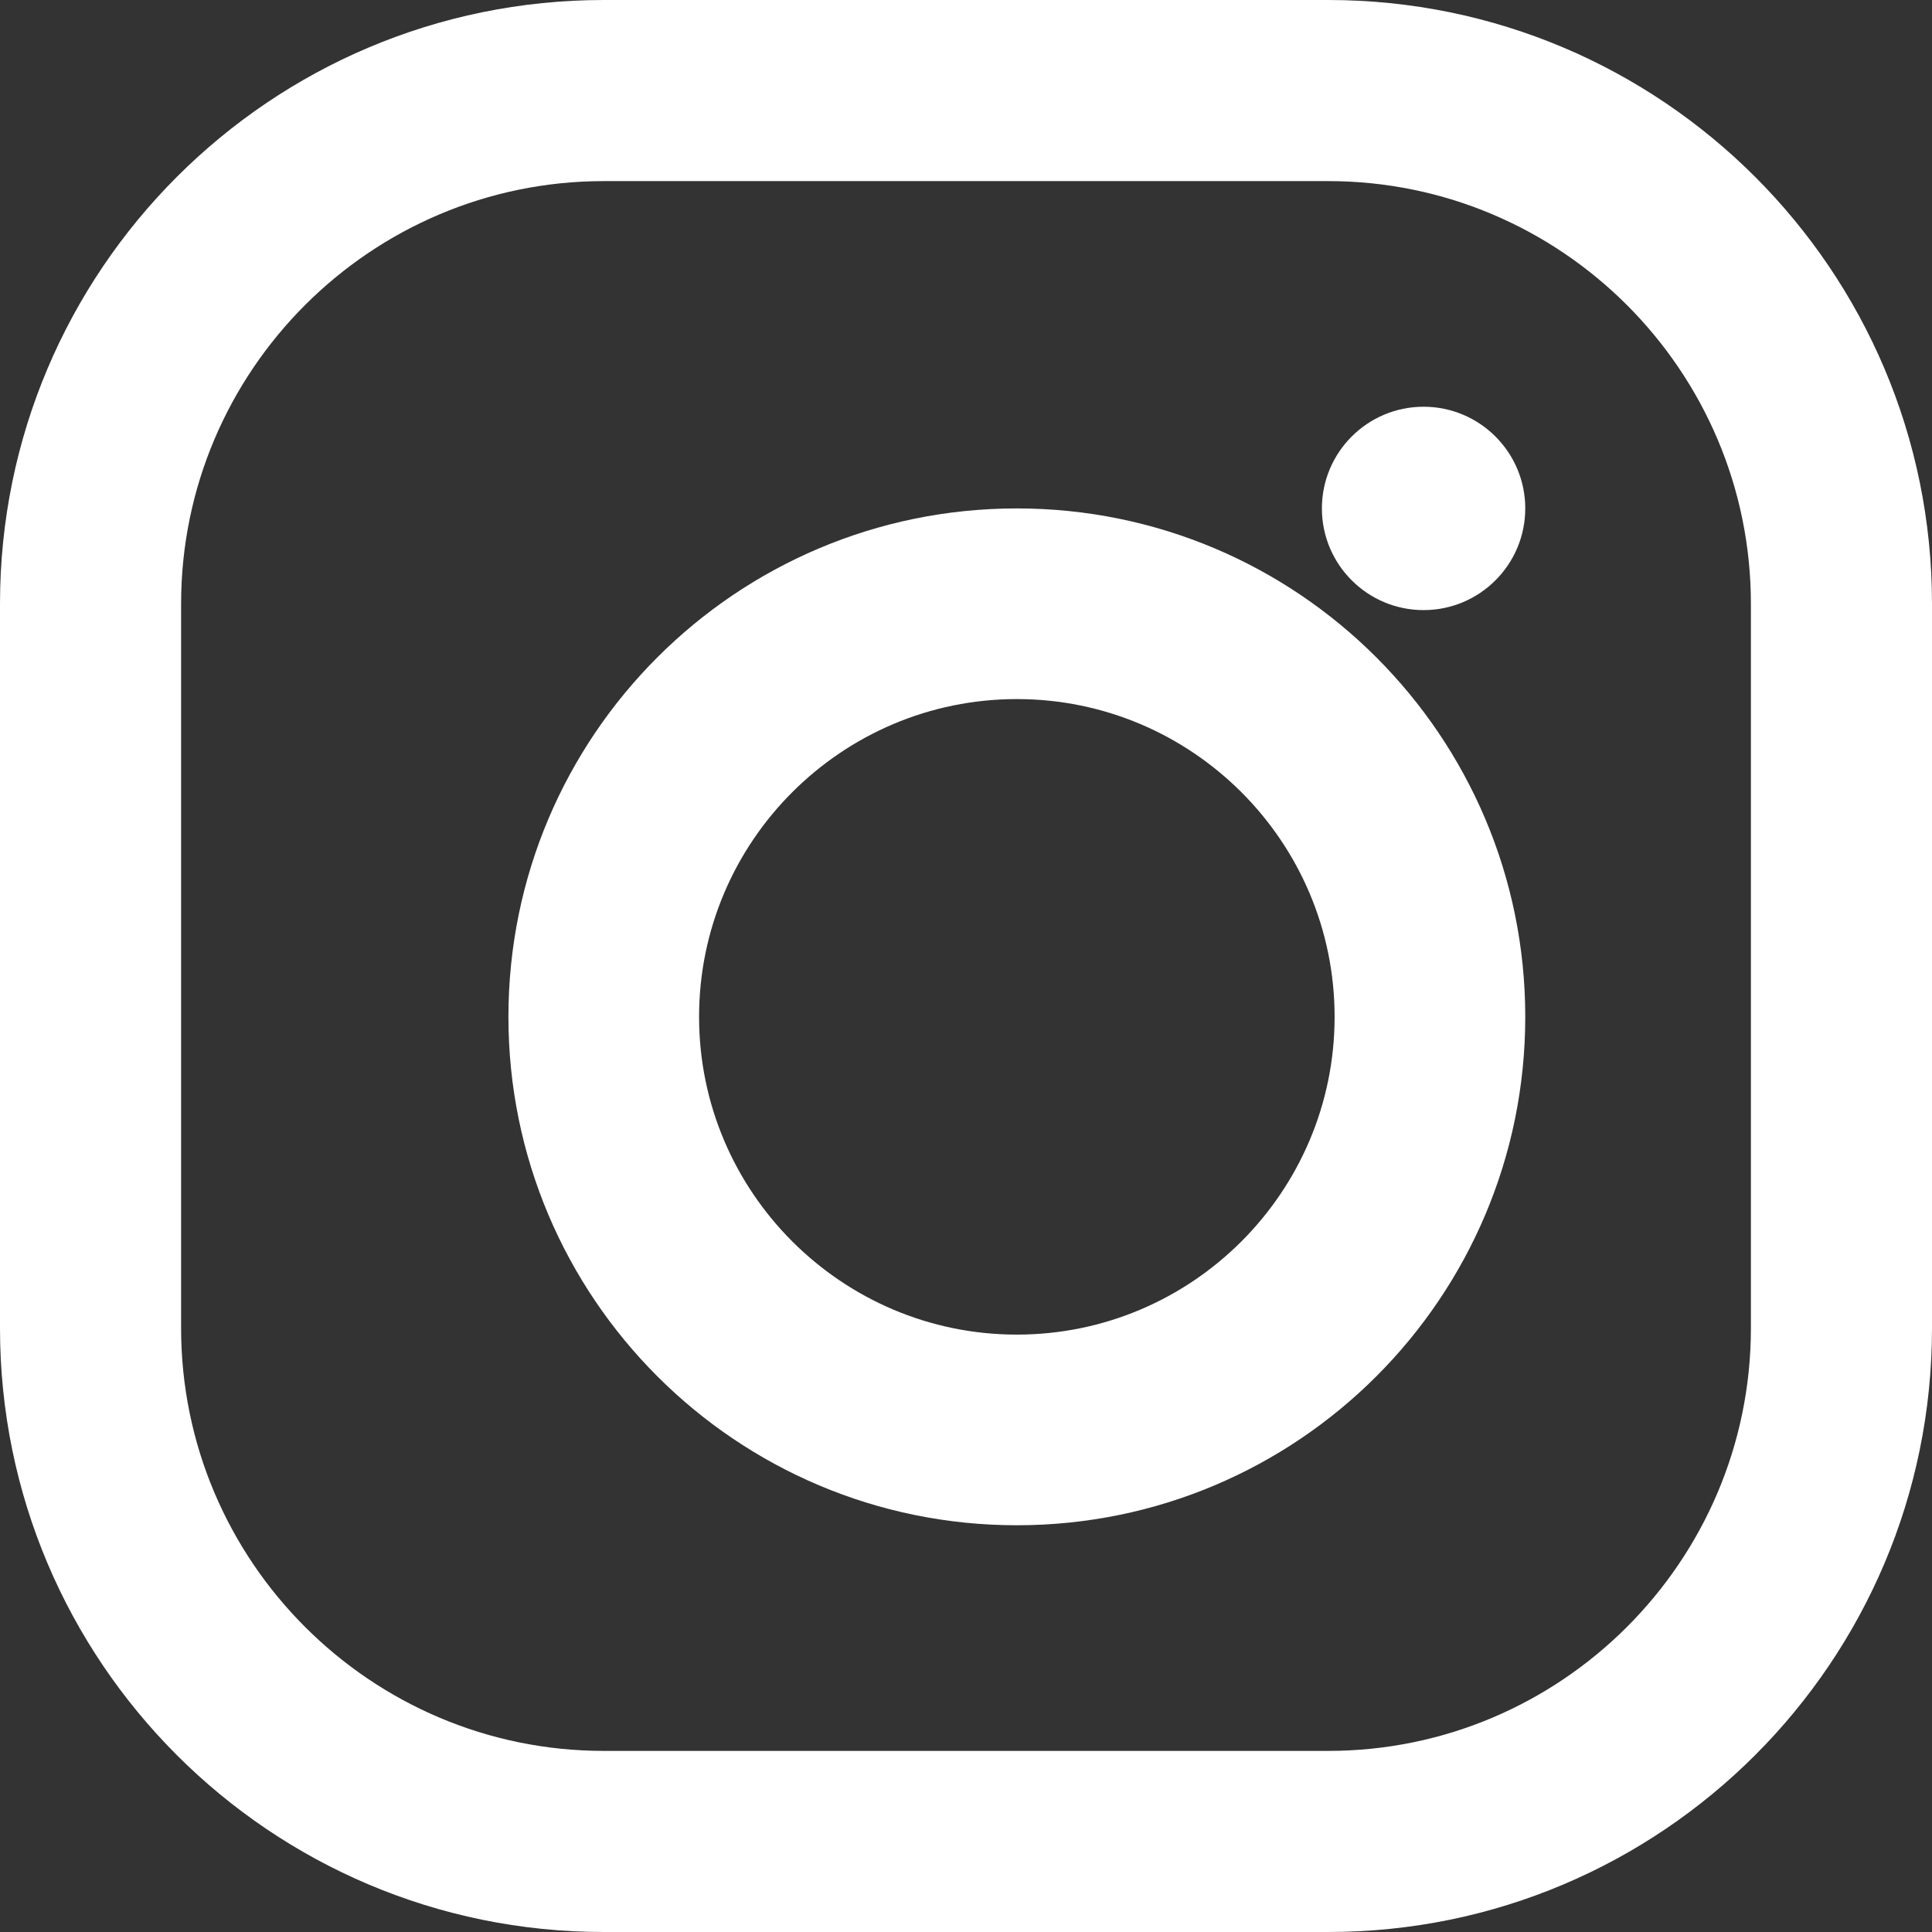
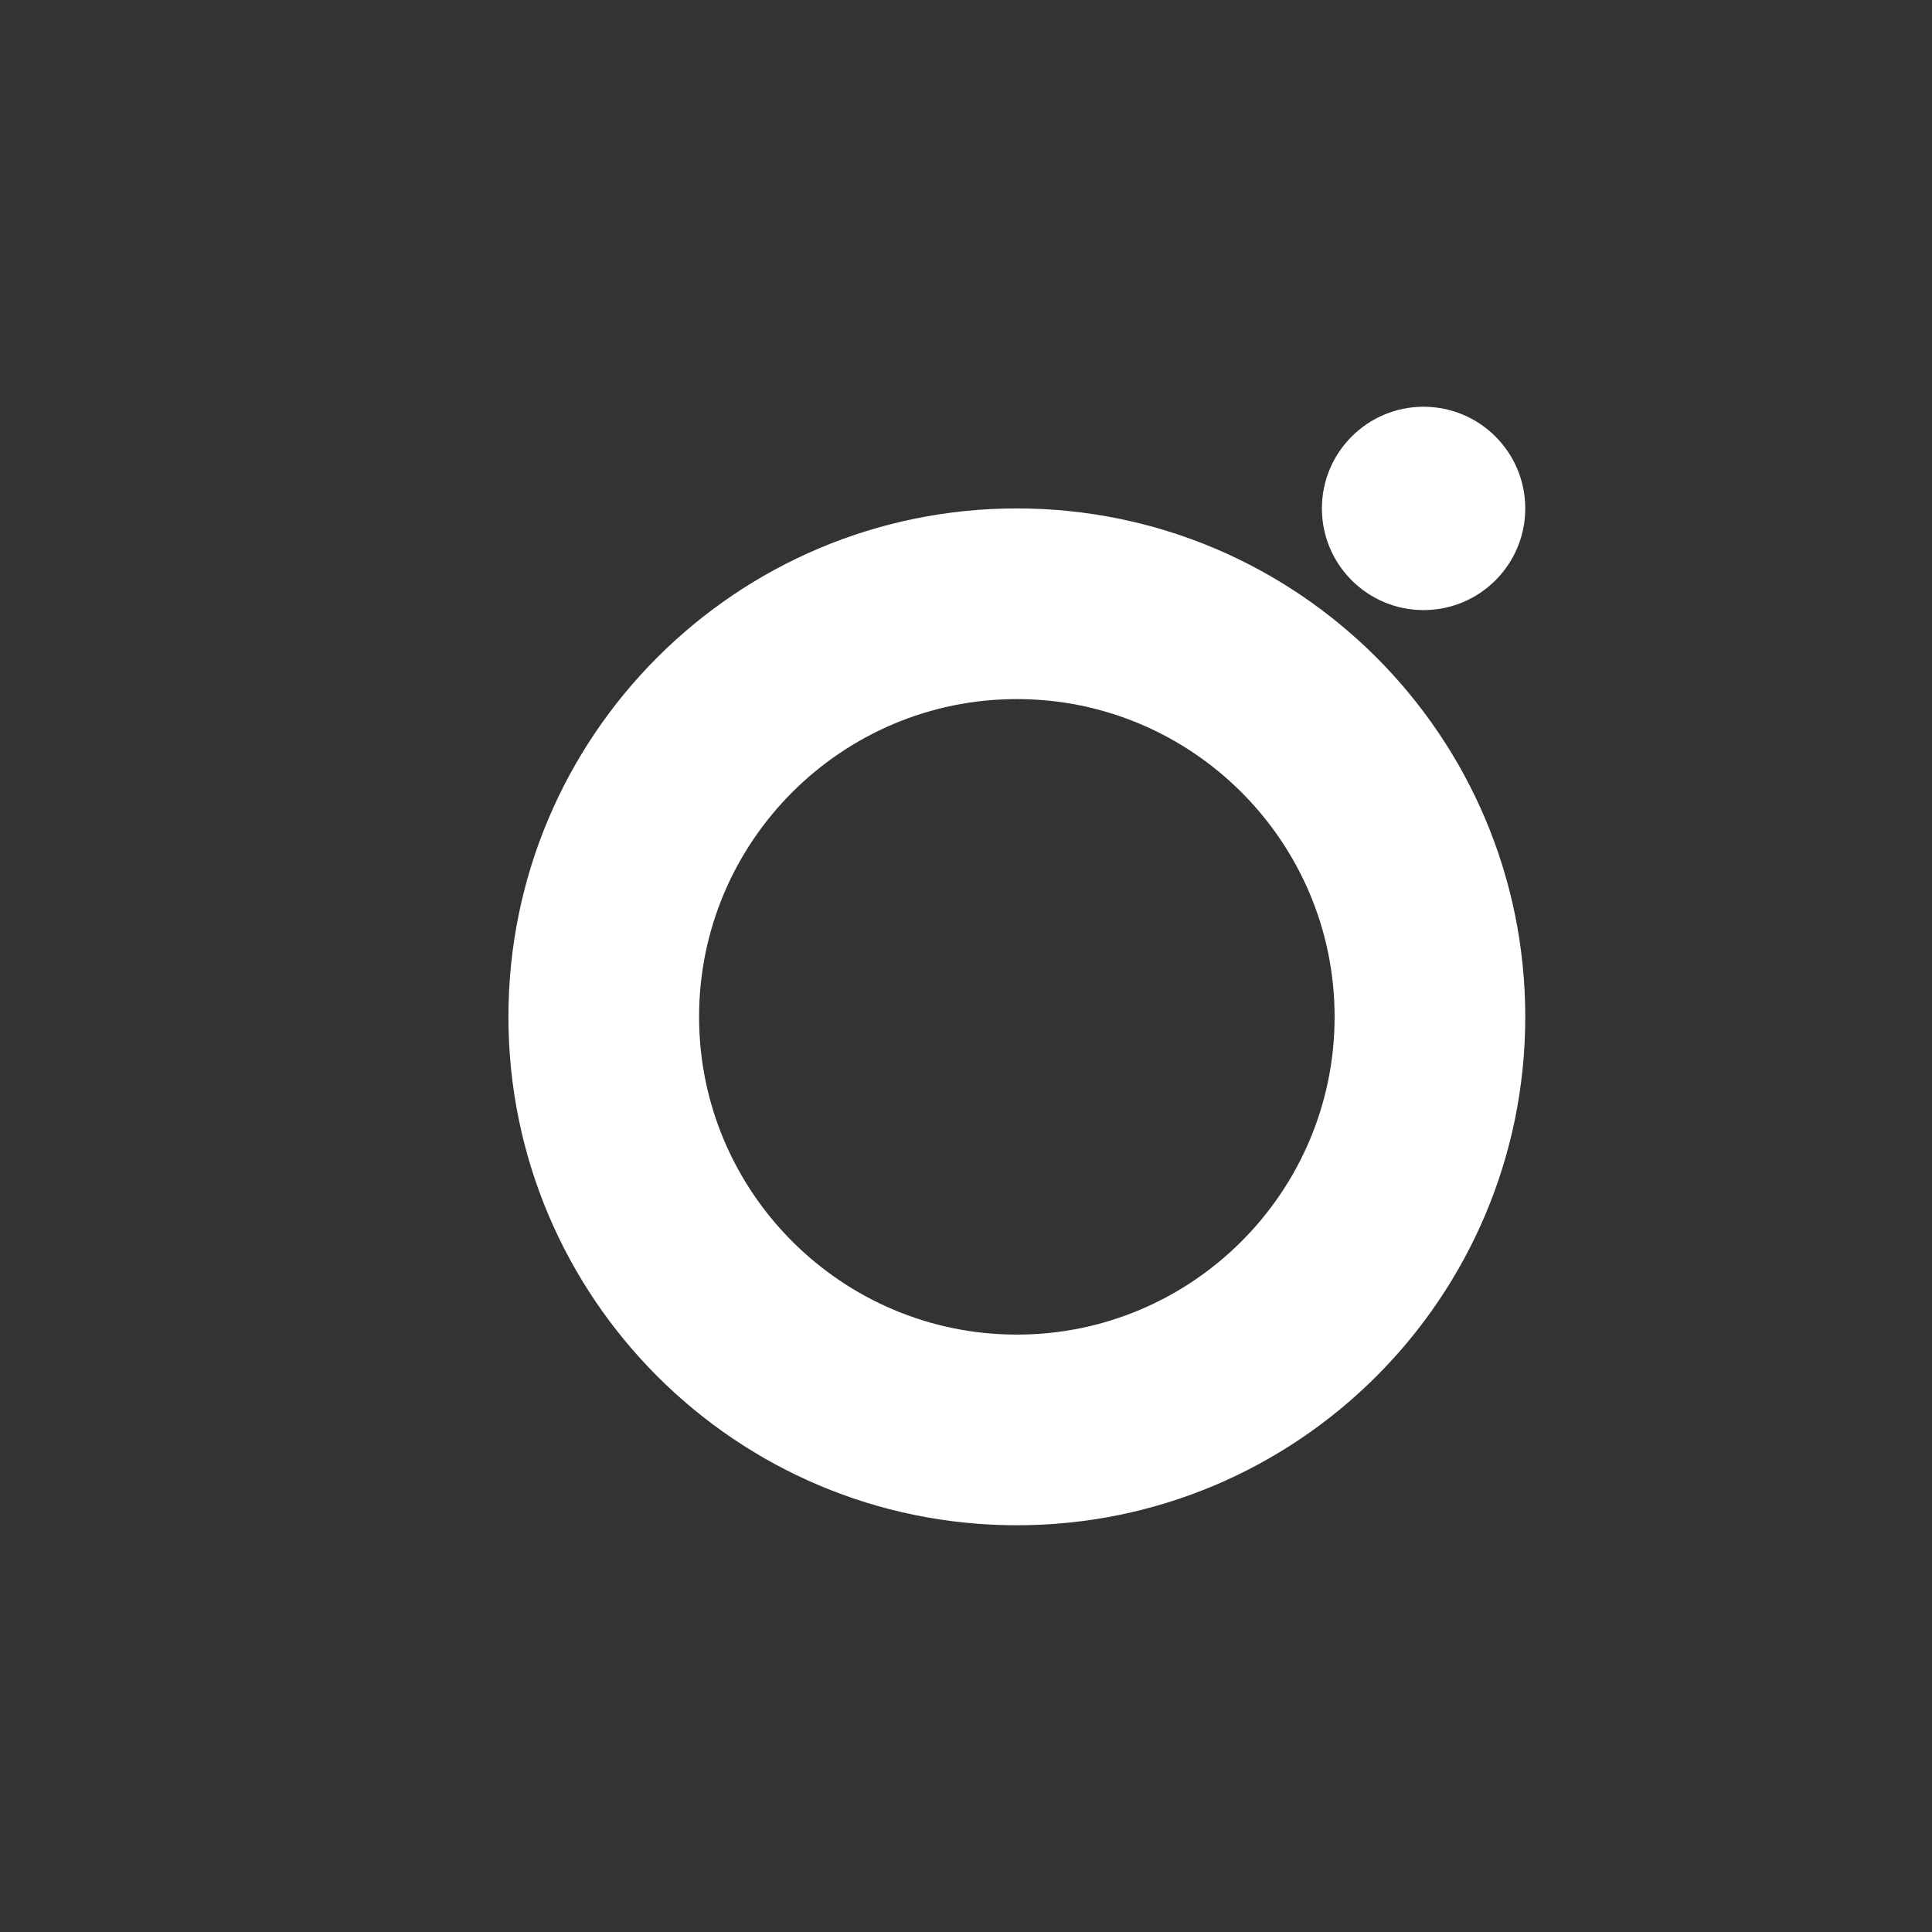
<svg xmlns="http://www.w3.org/2000/svg" width="19px" height="19px" viewBox="0 0 19 19" version="1.1">
  <rect x="0" y="0" width="19" height="19" fill="#333333" stroke="none" />
  <title>Group 7 Copy</title>
  <desc>Created with Sketch.</desc>
  <g id="Page-1" stroke="none" stroke-width="1" fill="none" fill-rule="evenodd">
    <g id="DJOPZZ-HOME-Copy-2" transform="translate(-1256, -2055)" fill="#FFFFFF">
      <g id="Group-7-Copy" transform="translate(1256, 2055)">
-         <path d="M17.219,13.062 C17.219,15.354 15.354,17.219 13.062,17.219 L5.938,17.219 C3.646,17.219 1.781,15.354 1.781,13.062 L1.781,5.938 C1.781,3.646 3.646,1.781 5.938,1.781 L13.062,1.781 C15.354,1.781 17.219,3.646 17.219,5.938 L17.219,13.062 Z M13.062,0 L5.938,0 C2.659,0 0,2.659 0,5.938 L0,13.062 C0,16.341 2.659,19 5.938,19 L13.062,19 C16.341,19 19,16.341 19,13.062 L19,5.938 C19,2.659 16.341,0 13.062,0 L13.062,0 Z" id="Fill-1" />
        <path d="M10,13.125 C8.277,13.125 6.875,11.723 6.875,10 C6.875,8.276 8.277,6.875 10,6.875 C11.723,6.875 13.125,8.276 13.125,10 C13.125,11.723 11.723,13.125 10,13.125 M10,5 C7.239,5 5,7.239 5,10 C5,12.761 7.239,15 10,15 C12.761,15 15,12.761 15,10 C15,7.239 12.761,5 10,5" id="Fill-3" />
        <path d="M14,4 C14.552,4 15,4.448 15,5 C15,5.552 14.552,6 14,6 C13.448,6 13,5.552 13,5 C13,4.448 13.448,4 14,4" id="Fill-5" />
      </g>
    </g>
  </g>
</svg>